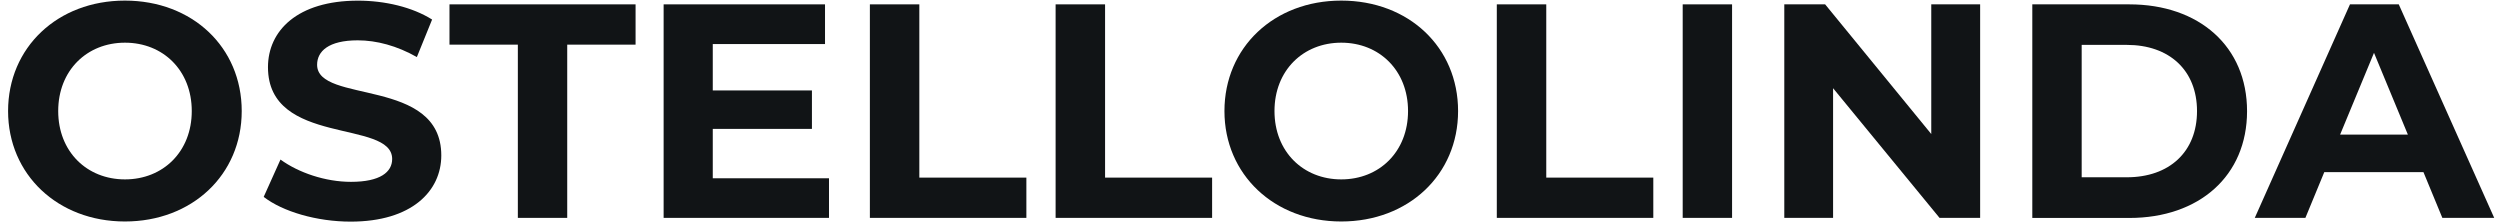
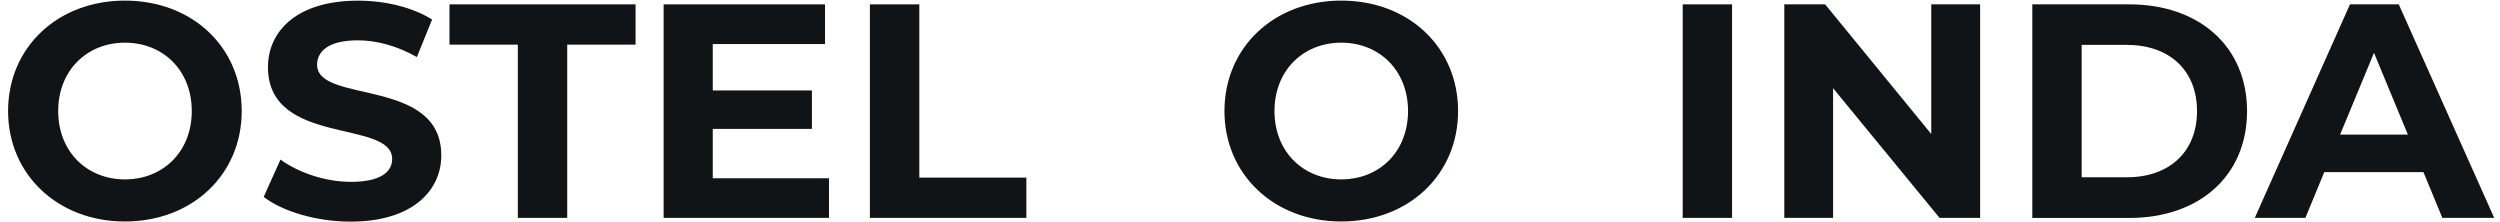
<svg xmlns="http://www.w3.org/2000/svg" width="180" height="16" viewBox="0 0 180 16" fill="none">
  <path d="M0.582 7.995C0.582 3.425 4.137 0.043 8.993 0.043C13.848 0.043 17.404 3.401 17.404 7.995C17.404 12.588 13.825 15.947 8.993 15.947C4.161 15.947 0.582 12.564 0.582 7.995ZM13.807 7.995C13.807 5.072 11.743 3.073 8.999 3.073C6.255 3.073 4.191 5.072 4.191 7.995C4.191 10.918 6.255 12.916 8.999 12.916C11.743 12.916 13.807 10.918 13.807 7.995Z" fill="#111416" />
  <path d="M18.99 14.167L20.195 11.488C21.49 12.431 23.422 13.093 25.271 13.093C27.377 13.093 28.236 12.389 28.236 11.447C28.236 8.571 19.294 10.546 19.294 4.837C19.294 2.224 21.4 0.047 25.773 0.047C27.705 0.047 29.68 0.506 31.111 1.407L30.014 4.109C28.588 3.298 27.115 2.904 25.755 2.904C23.649 2.904 22.832 3.698 22.832 4.664C22.832 7.498 31.773 5.541 31.773 11.19C31.773 13.761 29.644 15.957 25.248 15.957C22.808 15.957 20.35 15.235 18.99 14.179V14.167Z" fill="#111416" />
  <path d="M37.285 3.214H32.363V0.314H45.761V3.214H40.84V15.687H37.285V3.214Z" fill="#111416" />
  <path d="M59.688 12.83V15.687H47.781V0.314H59.401V3.172H51.319V6.512H58.459V9.28H51.319V12.836H59.688V12.83Z" fill="#111416" />
  <path d="M62.637 0.314H66.192V12.788H73.899V15.687H62.631V0.314H62.637Z" fill="#111416" />
-   <path d="M76.01 0.314H79.565V12.788H87.272V15.687H76.004V0.314H76.01Z" fill="#111416" />
  <path d="M88.16 7.995C88.16 3.425 91.715 0.043 96.571 0.043C101.426 0.043 104.982 3.401 104.982 7.995C104.982 12.588 101.403 15.947 96.571 15.947C91.739 15.947 88.16 12.564 88.16 7.995ZM101.379 7.995C101.379 5.072 99.315 3.073 96.571 3.073C93.827 3.073 91.763 5.072 91.763 7.995C91.763 10.918 93.827 12.916 96.571 12.916C99.315 12.916 101.379 10.918 101.379 7.995Z" fill="#111416" />
-   <path d="M107.776 0.314H111.331V12.788H119.038V15.687H107.77V0.314H107.776Z" fill="#111416" />
  <path d="M121.154 0.314H124.709V15.687H121.154V0.314Z" fill="#111416" />
  <path d="M142.57 0.314V15.687H139.647L131.982 6.351V15.687H128.469V0.314H131.41L139.051 9.65V0.314H142.564H142.57Z" fill="#111416" />
  <path d="M146.326 0.314H153.311C158.34 0.314 161.788 3.345 161.788 8.004C161.788 12.663 158.34 15.693 153.311 15.693H146.326V0.32V0.314ZM153.132 12.764C156.186 12.764 158.185 10.939 158.185 7.998C158.185 5.057 156.186 3.232 153.132 3.232H149.881V12.764H153.132Z" fill="#111416" />
  <path d="M174.489 12.394H167.348L165.988 15.687H162.344L169.198 0.314H172.711L179.583 15.687H175.849L174.489 12.394ZM173.367 9.692L170.928 3.804L168.488 9.692H173.361H173.367Z" fill="#111416" />
</svg>